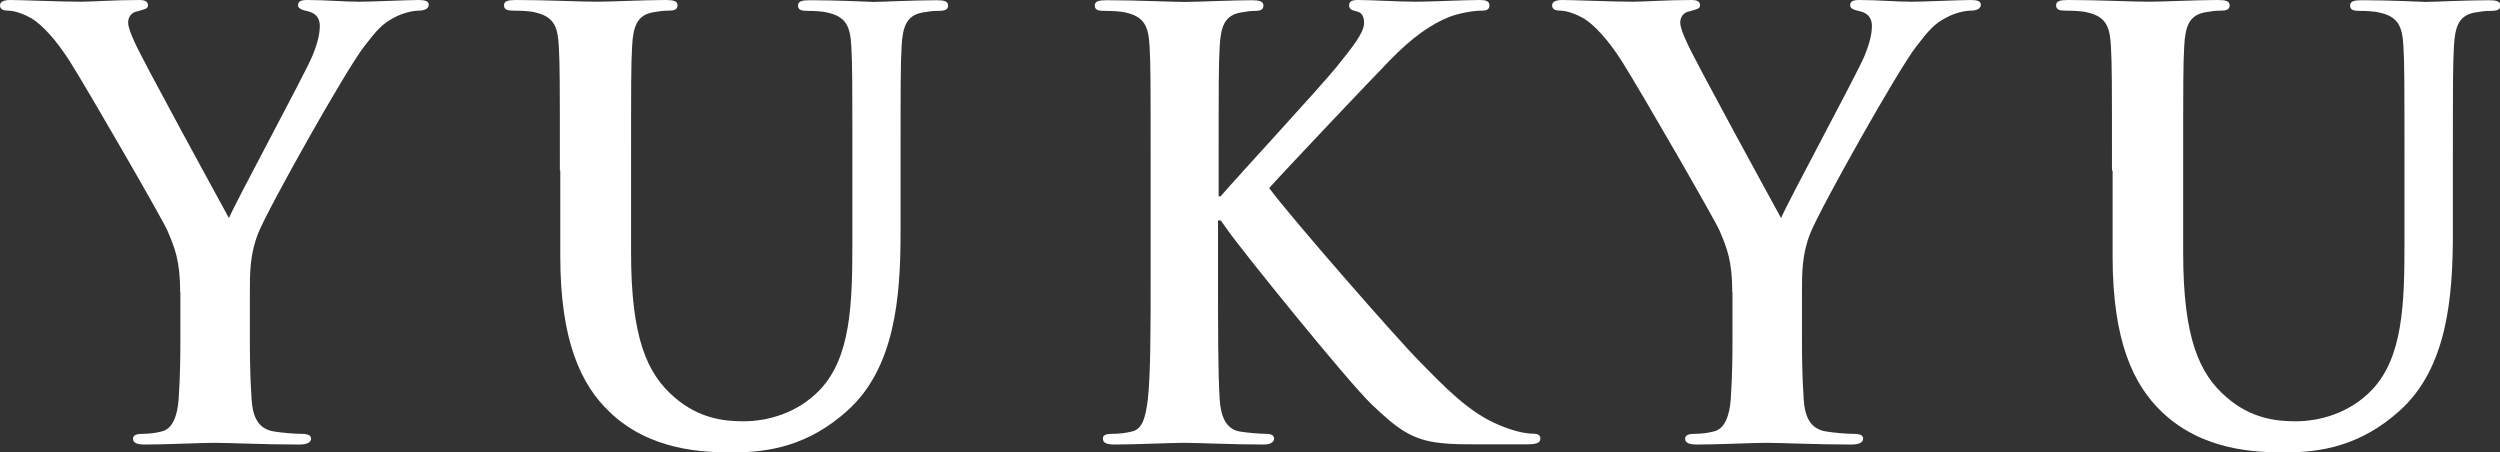
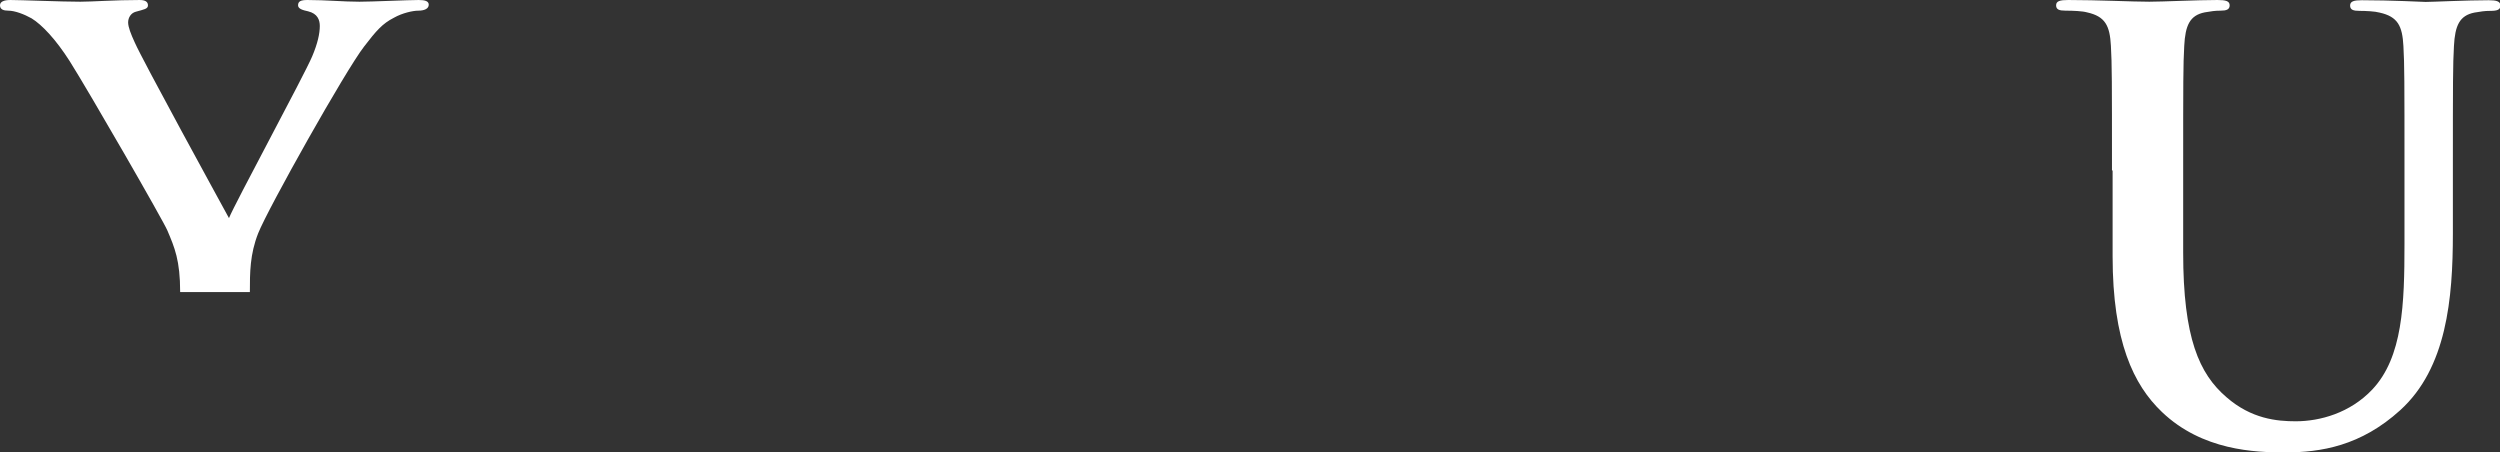
<svg xmlns="http://www.w3.org/2000/svg" id="_レイヤー_2" data-name="レイヤー 2" viewBox="0 0 117.26 21.22">
  <rect x="0" y="0" width="117.26" height="21.22" fill="#333333" stroke="none" />
  <defs>
    <style>
      .cls-1 {
        fill: #fff;
        stroke-width: 0px;
      }
    </style>
  </defs>
  <g id="_文字" data-name="文字">
    <g>
-       <path class="cls-1" d="m8.45,13.7c0-1.49-.26-2.09-.6-2.89-.18-.44-3.67-6.5-4.58-7.94-.65-1.02-1.3-1.71-1.79-2.01-.34-.19-.78-.36-1.09-.36-.21,0-.39-.05-.39-.25,0-.17.18-.25.49-.25.47,0,2.42.08,3.28.08.55,0,1.61-.08,2.78-.08.26,0,.39.08.39.25s-.18.19-.57.3c-.23.06-.36.28-.36.5s.13.55.31.94c.36.83,4,7.47,4.42,8.24.26-.66,3.54-6.72,3.9-7.58.26-.61.36-1.08.36-1.43,0-.28-.1-.58-.55-.69-.23-.05-.47-.11-.47-.28,0-.19.13-.25.44-.25.86,0,1.69.08,2.44.08.57,0,2.29-.08,2.78-.08.29,0,.47.05.47.22,0,.19-.21.28-.49.28-.26,0-.75.11-1.14.33-.55.28-.83.61-1.4,1.35-.86,1.1-4.5,7.58-4.97,8.76-.39.99-.39,1.85-.39,2.76v2.26c0,.44,0,1.6.08,2.76.05.8.29,1.41,1.07,1.52.36.06.94.11,1.3.11.29,0,.42.08.42.22,0,.19-.21.28-.55.28-1.64,0-3.28-.08-3.98-.08-.65,0-2.29.08-3.25.08-.36,0-.57-.06-.57-.28,0-.14.13-.22.42-.22.36,0,.68-.05.91-.11.52-.11.75-.72.81-1.52.08-1.16.08-2.32.08-2.76v-2.26Z" />
-       <path class="cls-1" d="m26.26,7.99c0-4.19,0-4.96-.05-5.84-.05-.94-.26-1.38-1.12-1.57-.21-.06-.65-.08-1.01-.08-.29,0-.44-.05-.44-.25s.18-.25.57-.25c1.38,0,3.02.08,3.8.08.62,0,2.26-.08,3.2-.08.39,0,.57.05.57.25s-.16.25-.42.25c-.29,0-.44.03-.75.08-.7.14-.91.61-.96,1.57-.05.88-.05,1.65-.05,5.84v3.86c0,4,.75,5.68,2.03,6.78,1.17,1.02,2.37,1.13,3.25,1.13,1.14,0,2.55-.39,3.59-1.49,1.43-1.52,1.51-4,1.51-6.83v-3.44c0-4.19,0-4.96-.05-5.84-.05-.94-.26-1.38-1.12-1.57-.21-.06-.65-.08-.94-.08s-.44-.05-.44-.25.18-.25.55-.25c1.33,0,2.96.08,2.99.08.31,0,1.95-.08,2.96-.08.36,0,.54.05.54.25s-.16.25-.47.25c-.29,0-.44.03-.75.08-.7.14-.91.61-.96,1.57-.05.88-.05,1.65-.05,5.84v2.95c0,3.06-.29,6.31-2.47,8.29-1.85,1.68-3.72,1.98-5.41,1.98-1.38,0-3.88-.08-5.77-1.9-1.33-1.27-2.31-3.31-2.31-7.3v-4.02Z" />
-       <path class="cls-1" d="m57.12,9.21h.13c.88-1.02,4.68-5.13,5.43-6.06.73-.91,1.3-1.6,1.3-2.07,0-.3-.1-.5-.36-.55-.23-.05-.34-.11-.34-.28,0-.19.13-.25.42-.25.55,0,1.98.08,2.68.08.81,0,2.24-.08,3.04-.08.26,0,.44.05.44.25s-.13.25-.39.25c-.36,0-1.01.11-1.51.3-.81.33-1.69.91-2.81,2.07-.81.83-4.73,4.96-5.62,5.95.94,1.29,6.03,7.11,7.05,8.13,1.14,1.16,2.31,2.4,3.72,2.98.78.33,1.3.41,1.61.41.18,0,.34.05.34.22,0,.19-.13.28-.62.28h-2.26c-.78,0-1.25,0-1.79-.06-1.4-.14-2.11-.74-3.22-1.79-1.14-1.08-6.27-7.44-6.81-8.24l-.29-.41h-.13v2.51c0,2.54,0,4.71.08,5.9.05.77.29,1.38.94,1.49.36.06.94.11,1.27.11.21,0,.34.08.34.22,0,.19-.21.28-.49.28-1.46,0-3.09-.08-3.74-.08-.6,0-2.24.08-3.28.08-.34,0-.52-.08-.52-.28,0-.14.1-.22.42-.22.39,0,.7-.05.94-.11.52-.11.65-.72.75-1.52.13-1.16.13-3.33.13-5.87v-4.85c0-4.19,0-4.96-.05-5.84-.05-.94-.26-1.38-1.12-1.57-.21-.06-.65-.08-1.01-.08-.29,0-.44-.05-.44-.25s.18-.25.57-.25c1.38,0,3.02.08,3.64.08s2.26-.08,3.15-.08c.36,0,.55.05.55.25s-.16.25-.36.25c-.26,0-.42.03-.73.08-.7.14-.91.61-.96,1.57-.05.88-.05,1.65-.05,5.84v1.21Z" />
-       <path class="cls-1" d="m81.25,13.7c0-1.49-.26-2.09-.6-2.89-.18-.44-3.67-6.5-4.58-7.94-.65-1.02-1.3-1.71-1.79-2.01-.34-.19-.78-.36-1.09-.36-.21,0-.39-.05-.39-.25,0-.17.18-.25.49-.25.47,0,2.42.08,3.28.08.55,0,1.61-.08,2.78-.08.26,0,.39.08.39.25s-.18.19-.57.3c-.23.06-.36.28-.36.5s.13.55.31.94c.36.83,4,7.47,4.42,8.24.26-.66,3.54-6.72,3.9-7.58.26-.61.36-1.08.36-1.43,0-.28-.1-.58-.55-.69-.23-.05-.47-.11-.47-.28,0-.19.13-.25.44-.25.86,0,1.69.08,2.44.08.57,0,2.29-.08,2.78-.08.29,0,.47.05.47.22,0,.19-.21.28-.49.28-.26,0-.75.11-1.14.33-.55.28-.83.61-1.4,1.35-.86,1.1-4.5,7.58-4.97,8.76-.39.99-.39,1.85-.39,2.76v2.26c0,.44,0,1.6.08,2.76.05.8.29,1.41,1.07,1.52.36.06.94.11,1.3.11.29,0,.42.08.42.22,0,.19-.21.28-.55.28-1.64,0-3.28-.08-3.98-.08-.65,0-2.29.08-3.25.08-.36,0-.57-.06-.57-.28,0-.14.13-.22.42-.22.36,0,.68-.05.91-.11.52-.11.75-.72.81-1.52.08-1.16.08-2.32.08-2.76v-2.26Z" />
+       <path class="cls-1" d="m8.45,13.7c0-1.49-.26-2.09-.6-2.89-.18-.44-3.67-6.5-4.58-7.94-.65-1.02-1.3-1.71-1.79-2.01-.34-.19-.78-.36-1.09-.36-.21,0-.39-.05-.39-.25,0-.17.18-.25.49-.25.47,0,2.42.08,3.28.08.55,0,1.61-.08,2.78-.08.26,0,.39.08.39.25s-.18.19-.57.3c-.23.06-.36.28-.36.5s.13.55.31.94c.36.83,4,7.47,4.42,8.24.26-.66,3.54-6.72,3.9-7.58.26-.61.36-1.08.36-1.43,0-.28-.1-.58-.55-.69-.23-.05-.47-.11-.47-.28,0-.19.13-.25.44-.25.86,0,1.69.08,2.44.08.57,0,2.29-.08,2.78-.08.29,0,.47.05.47.22,0,.19-.21.28-.49.28-.26,0-.75.11-1.14.33-.55.28-.83.61-1.4,1.35-.86,1.1-4.5,7.58-4.97,8.76-.39.99-.39,1.85-.39,2.76v2.26v-2.26Z" />
      <path class="cls-1" d="m99.06,7.99c0-4.19,0-4.96-.05-5.84-.05-.94-.26-1.38-1.12-1.57-.21-.06-.65-.08-1.01-.08-.29,0-.44-.05-.44-.25s.18-.25.57-.25c1.38,0,3.02.08,3.8.08.62,0,2.26-.08,3.2-.08.39,0,.57.05.57.25s-.16.25-.42.25c-.29,0-.44.03-.75.08-.7.14-.91.61-.96,1.57-.05.88-.05,1.65-.05,5.84v3.86c0,4,.75,5.68,2.03,6.78,1.17,1.02,2.37,1.13,3.25,1.13,1.14,0,2.55-.39,3.59-1.49,1.43-1.52,1.51-4,1.51-6.83v-3.44c0-4.19,0-4.96-.05-5.84-.05-.94-.26-1.38-1.12-1.57-.21-.06-.65-.08-.94-.08s-.44-.05-.44-.25.18-.25.55-.25c1.33,0,2.96.08,2.99.08.31,0,1.95-.08,2.96-.08.36,0,.55.05.55.25s-.16.25-.47.25c-.29,0-.44.03-.75.08-.7.14-.91.61-.96,1.57-.05.88-.05,1.65-.05,5.84v2.95c0,3.06-.29,6.31-2.47,8.29-1.85,1.68-3.72,1.98-5.41,1.98-1.38,0-3.87-.08-5.77-1.9-1.33-1.27-2.31-3.31-2.31-7.3v-4.02Z" />
    </g>
  </g>
</svg>